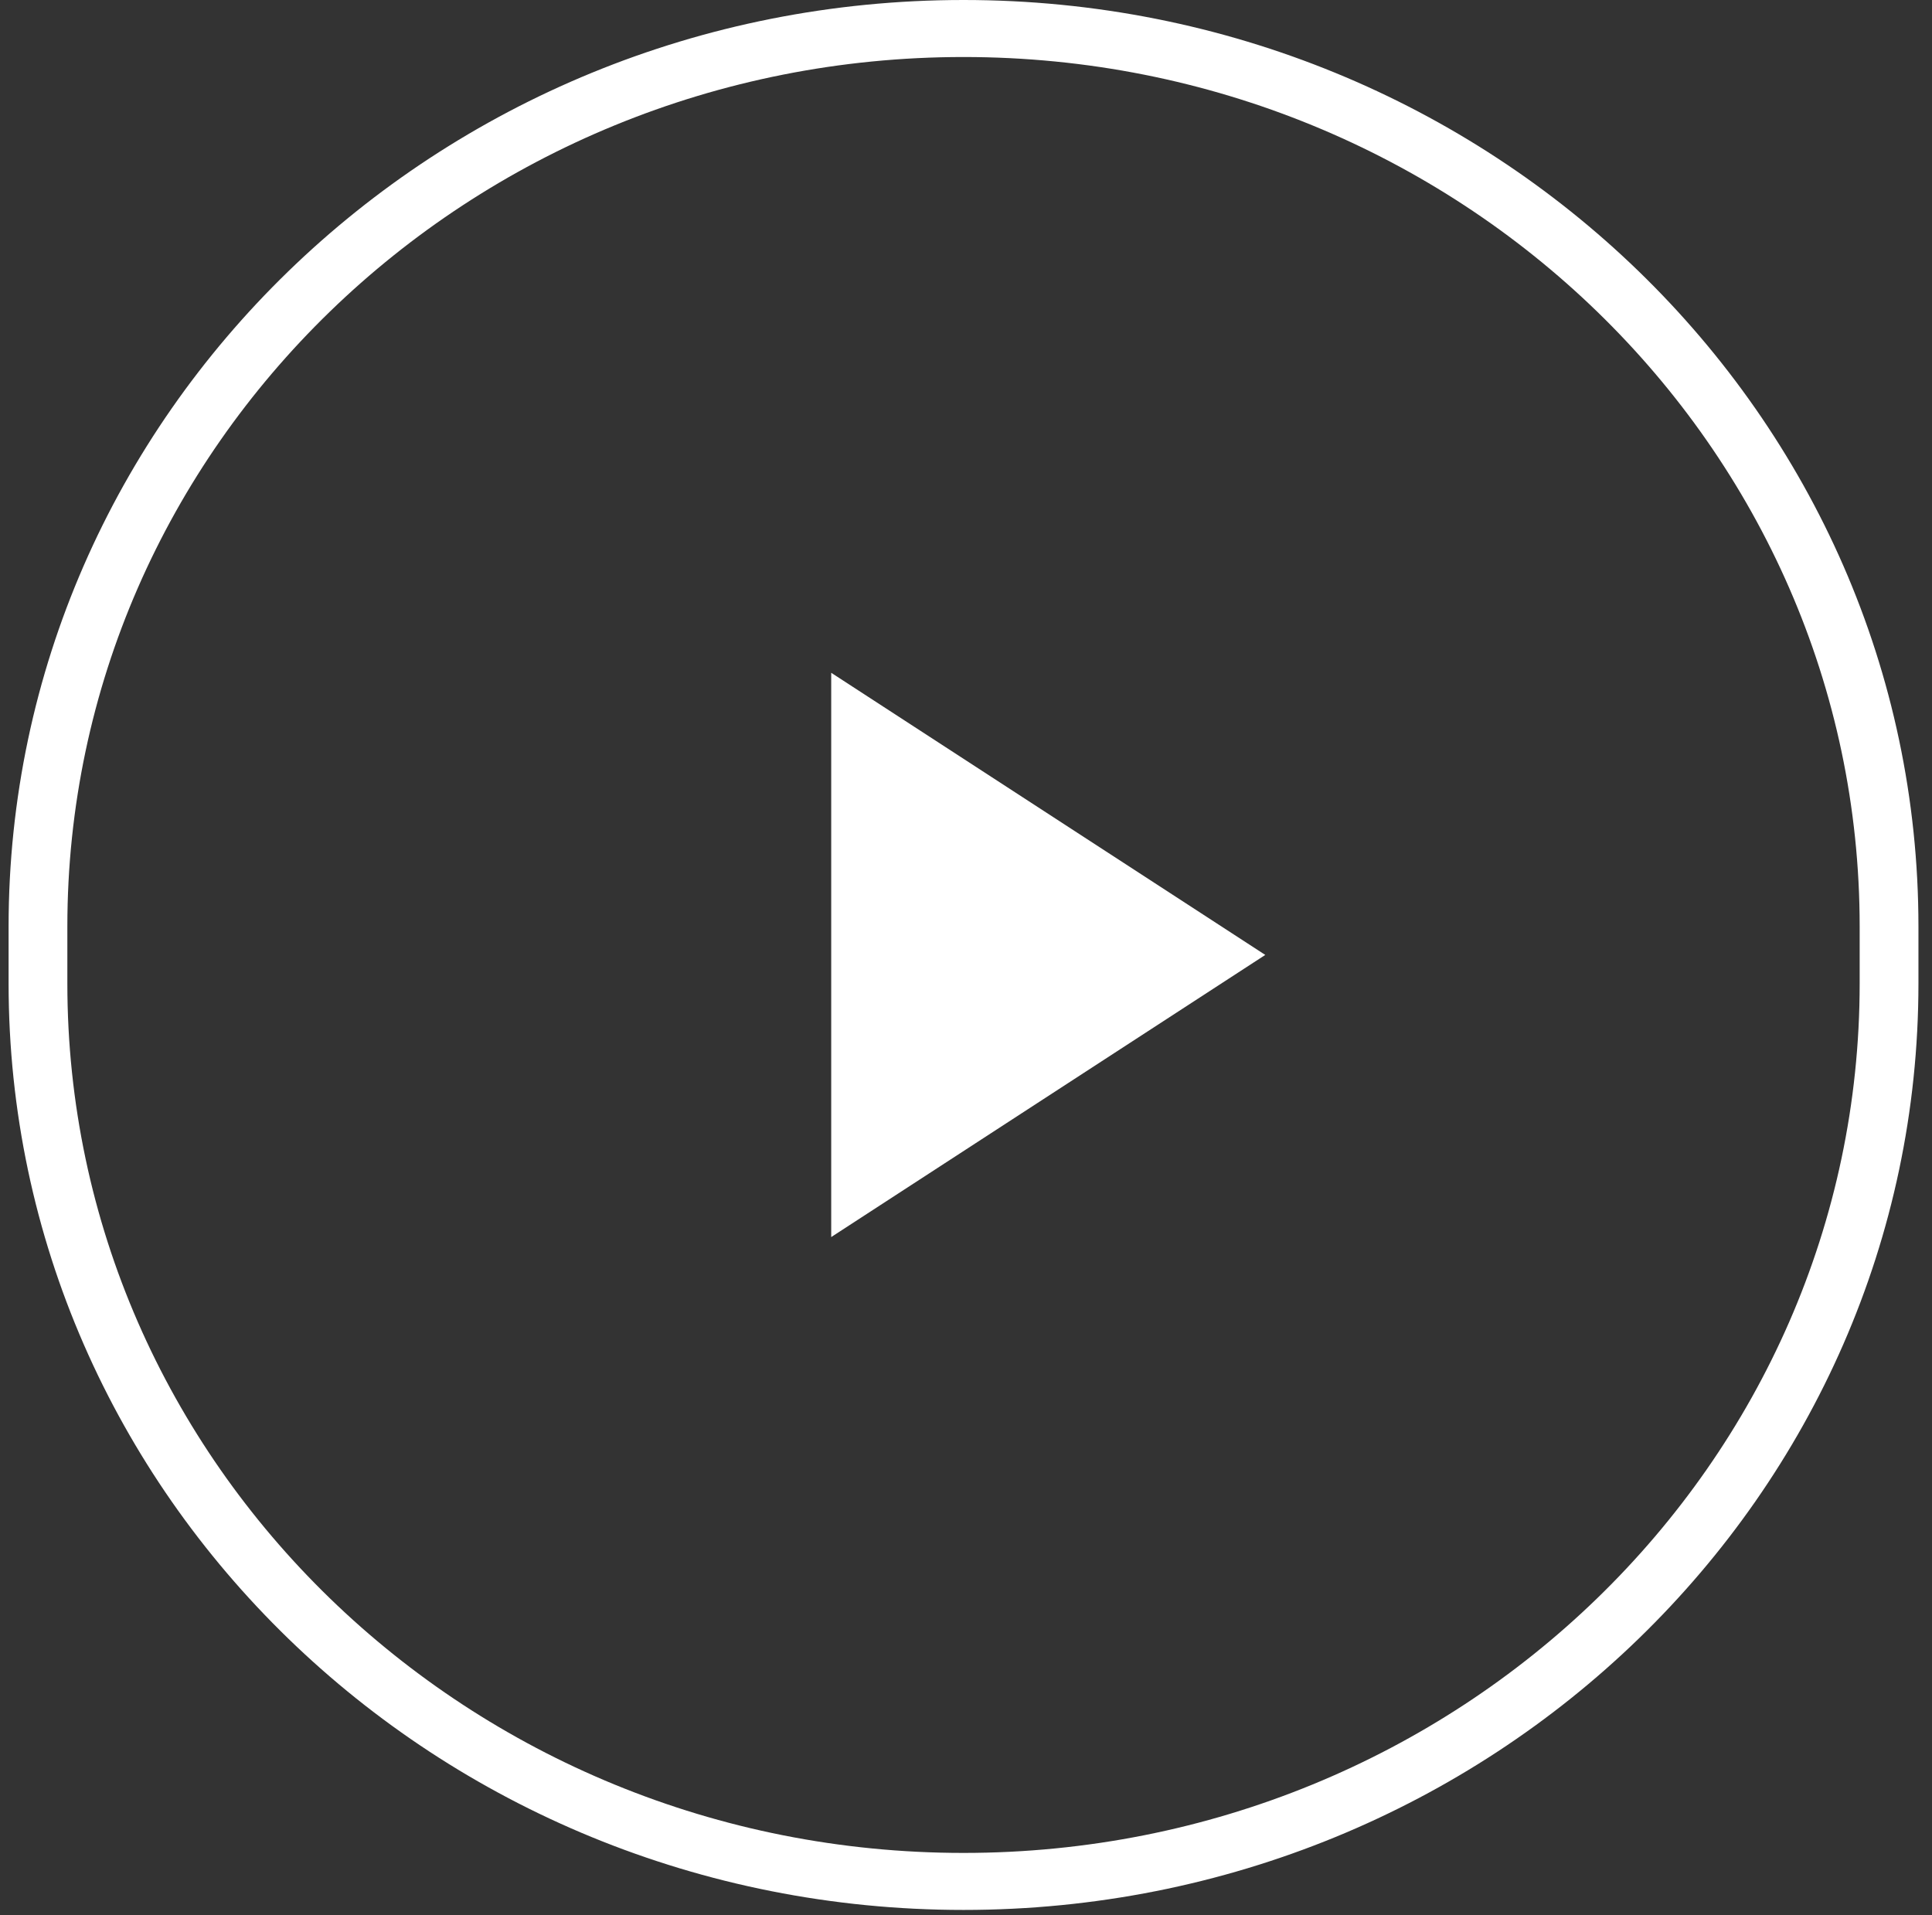
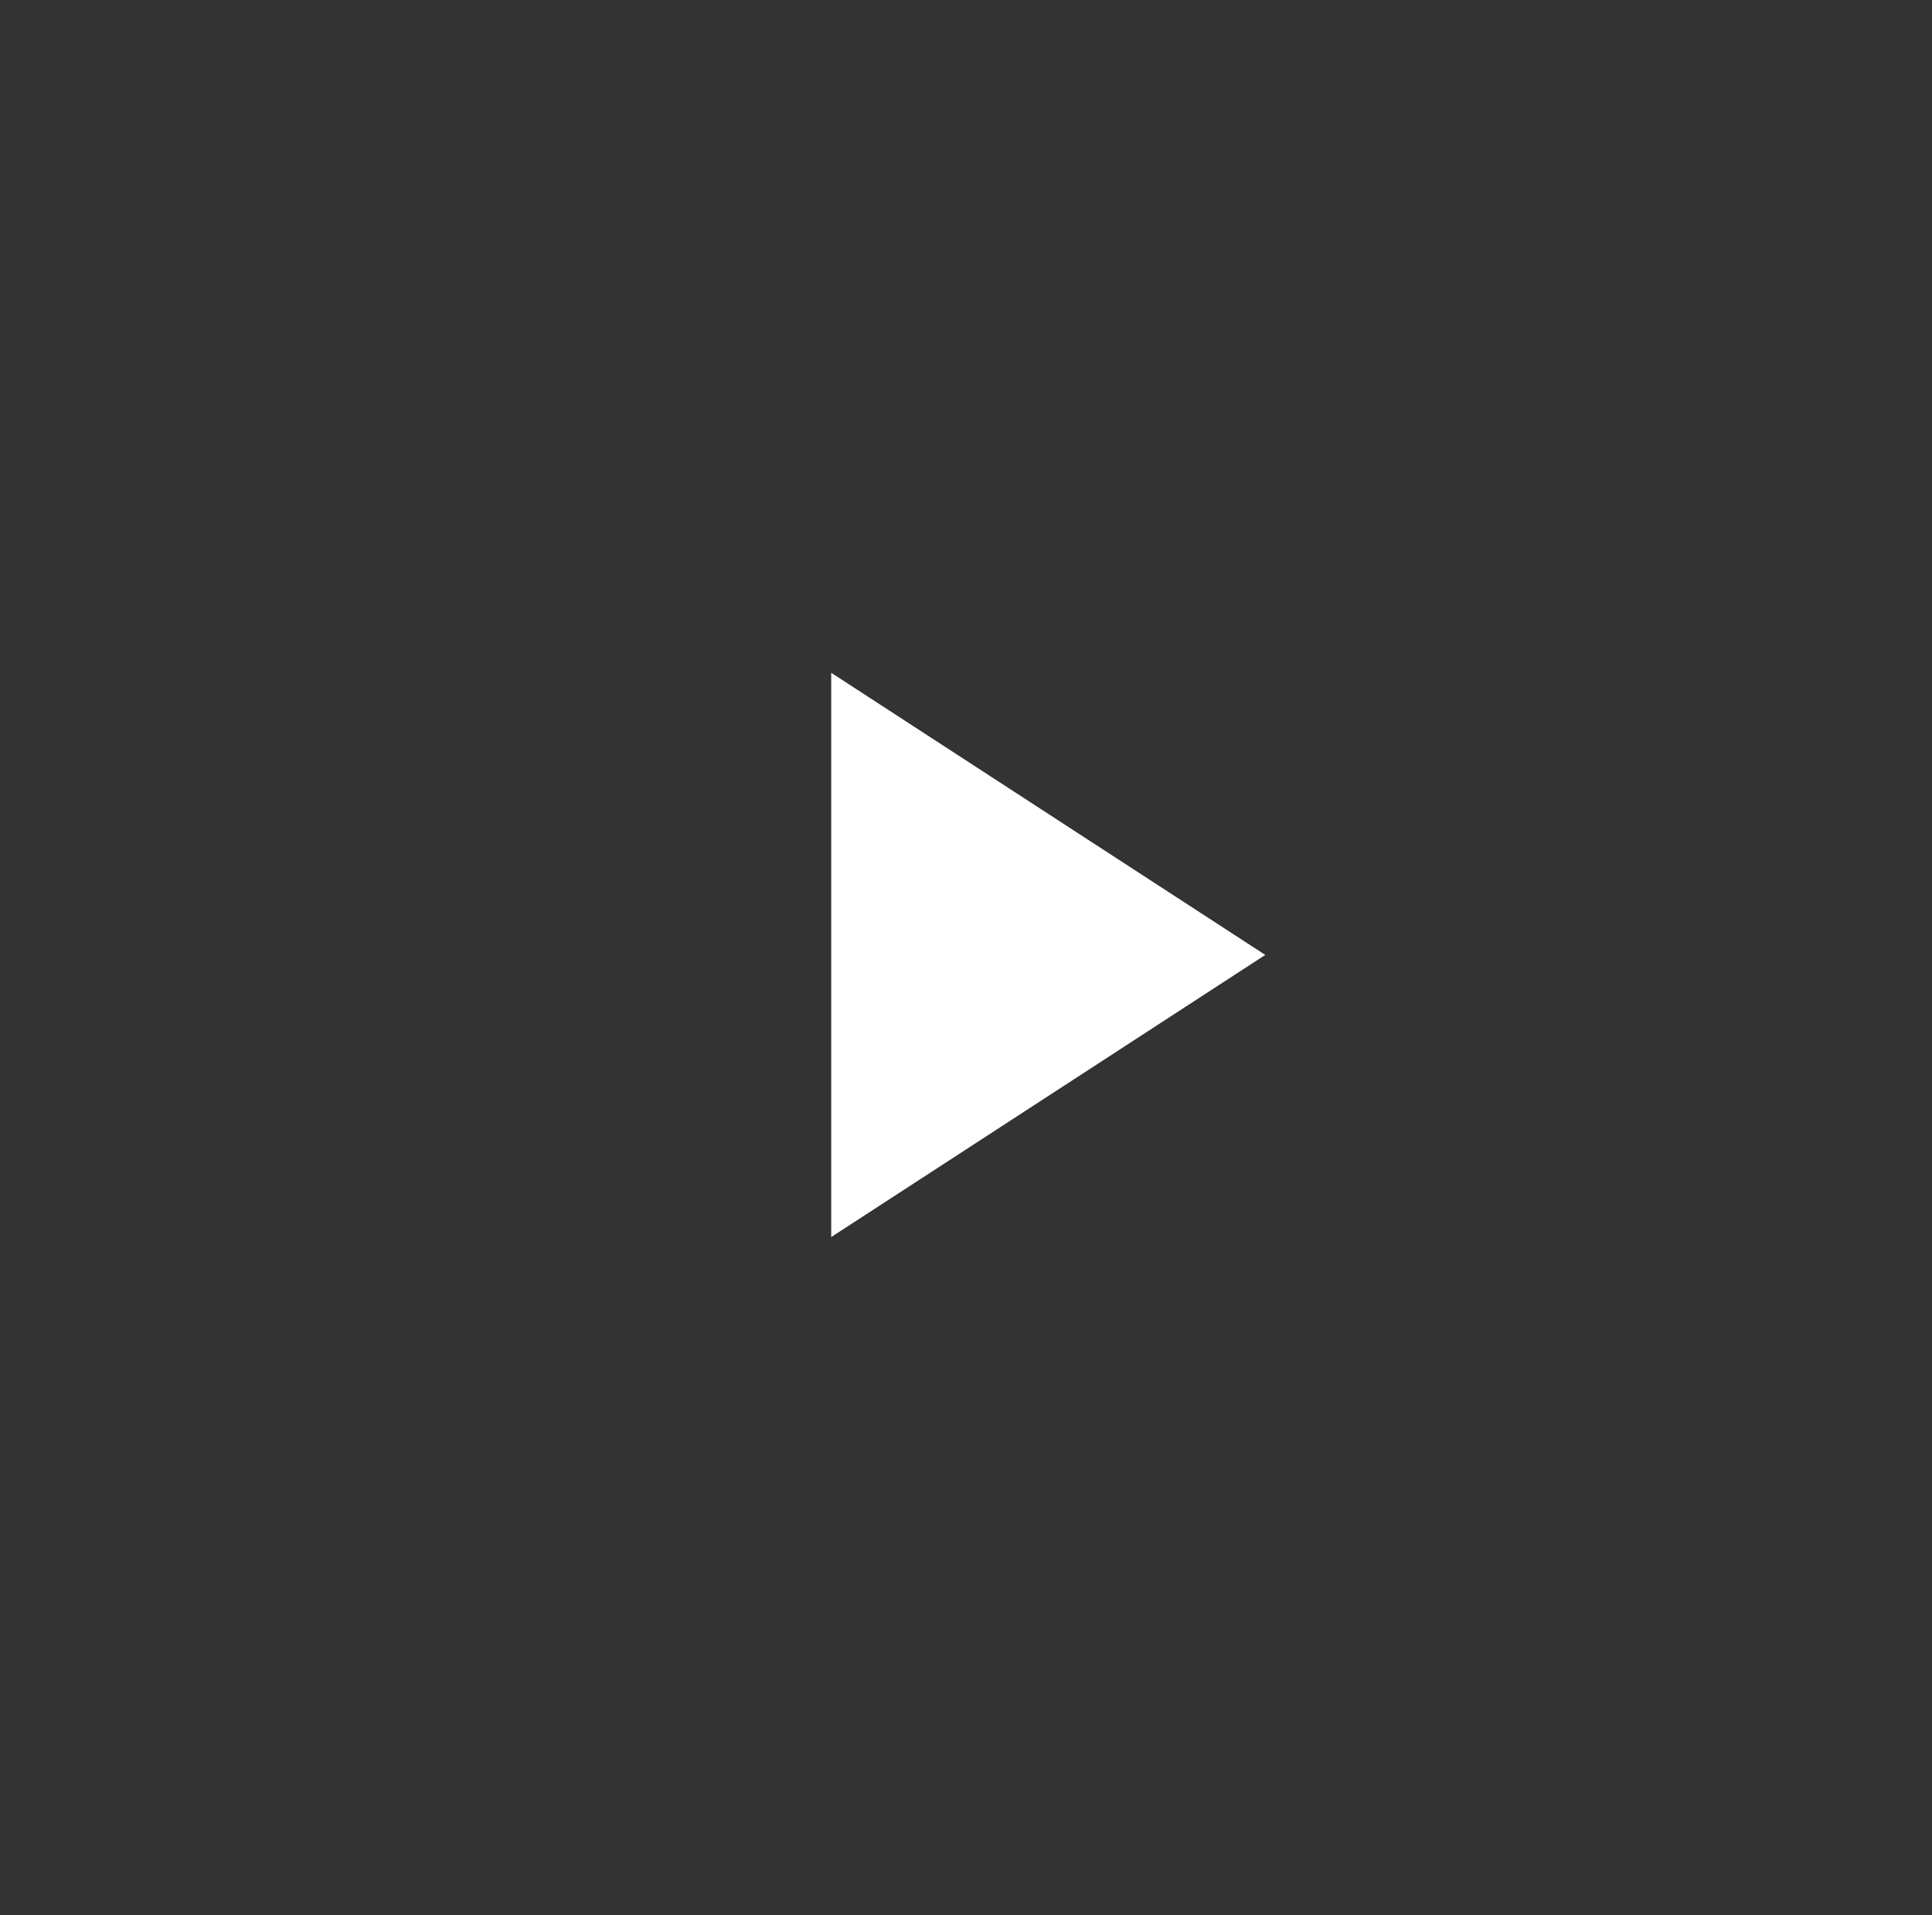
<svg xmlns="http://www.w3.org/2000/svg" width="116" height="115" viewBox="0 0 116 115" fill="none">
  <rect x="0" y="0" width="116" height="115" fill="#333333" stroke="none" />
-   <path fill-rule="evenodd" clip-rule="evenodd" d="M111.657 59.049V55.626C111.657 26.795 87.567 3.423 57.851 3.423C28.134 3.423 4.044 26.795 4.044 55.626V59.049C4.044 87.88 28.134 111.252 57.851 111.252C87.567 111.252 111.657 87.88 111.657 59.049ZM57.851 0C26.185 0 0.516 24.905 0.516 55.626L0.516 59.049C0.516 89.771 26.185 114.675 57.851 114.675C89.516 114.675 115.186 89.771 115.186 59.049V55.626C115.186 24.905 89.516 0 57.851 0Z" fill="white" />
-   <path d="M75.969 57.335L49.907 74.275L49.907 40.395L75.969 57.335Z" fill="white" />
+   <path d="M75.969 57.335L49.907 74.275L49.907 40.395L75.969 57.335" fill="white" />
</svg>